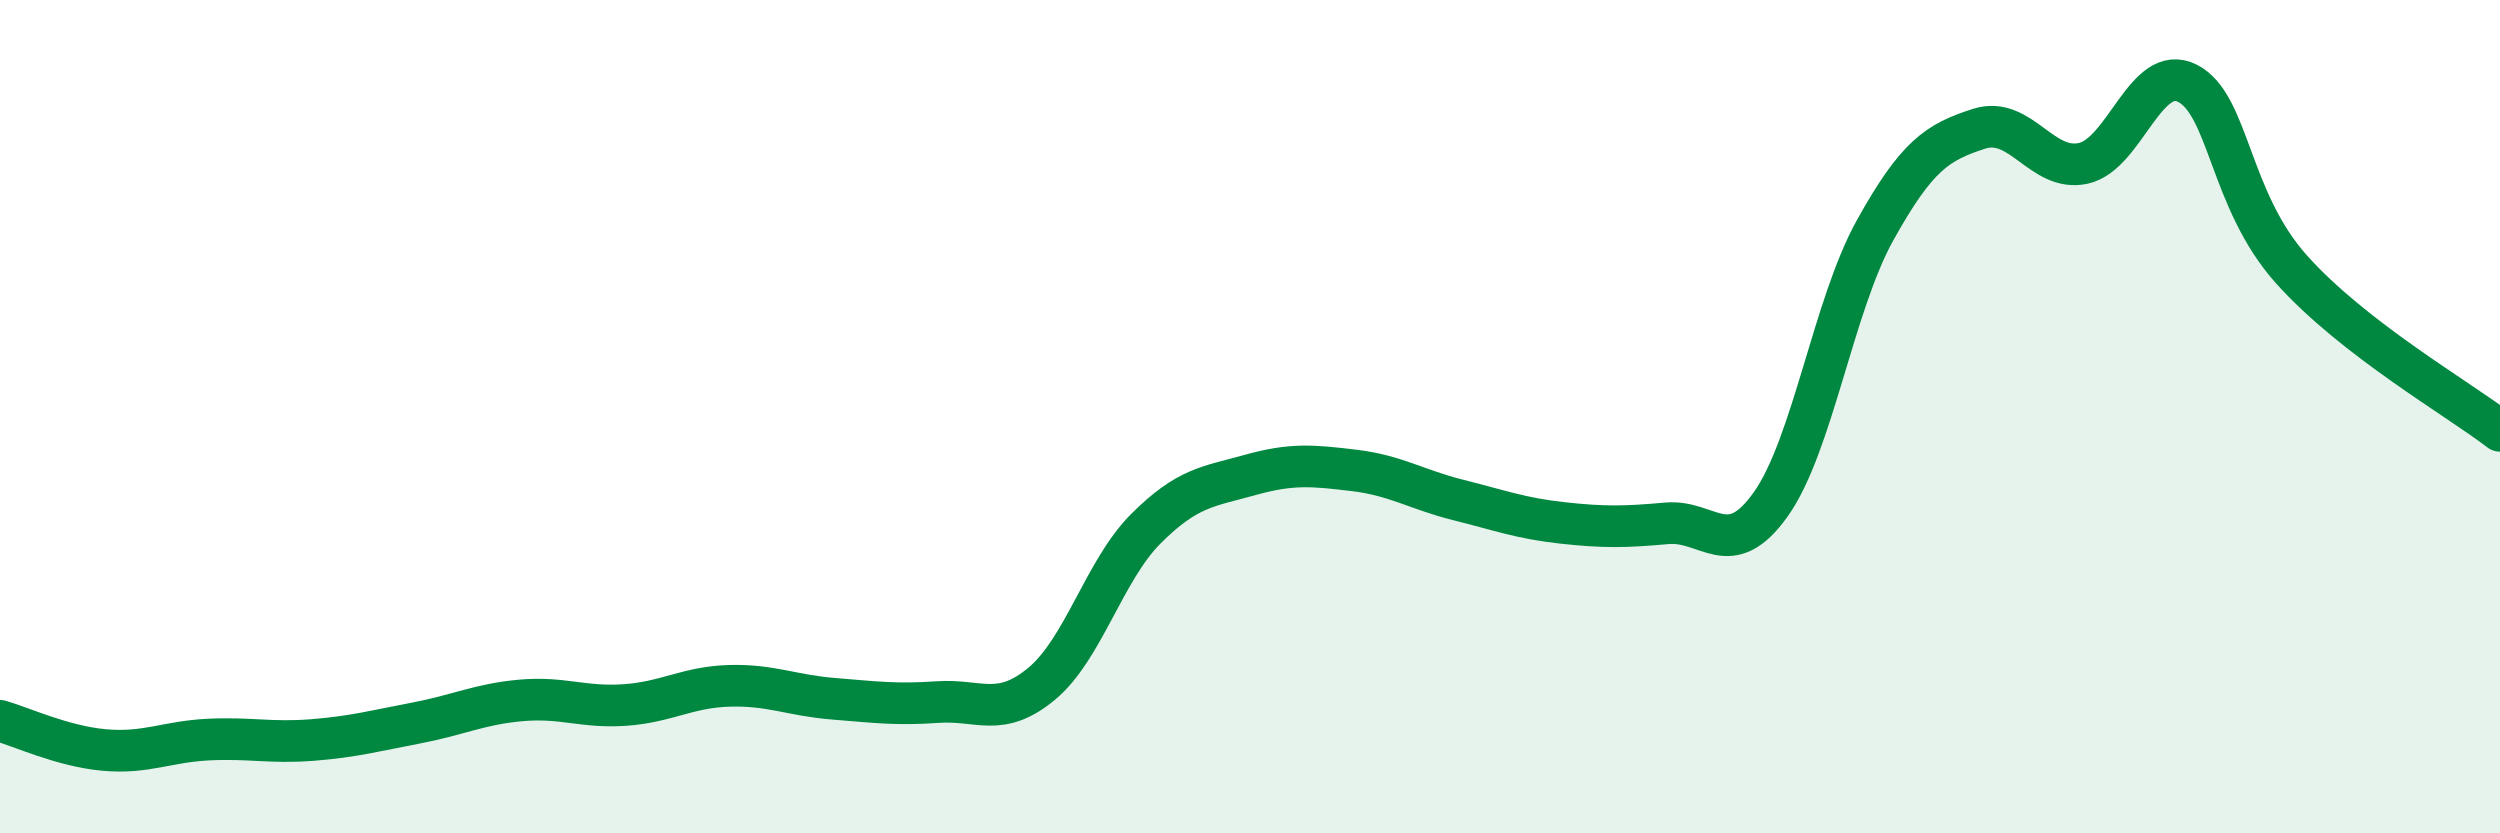
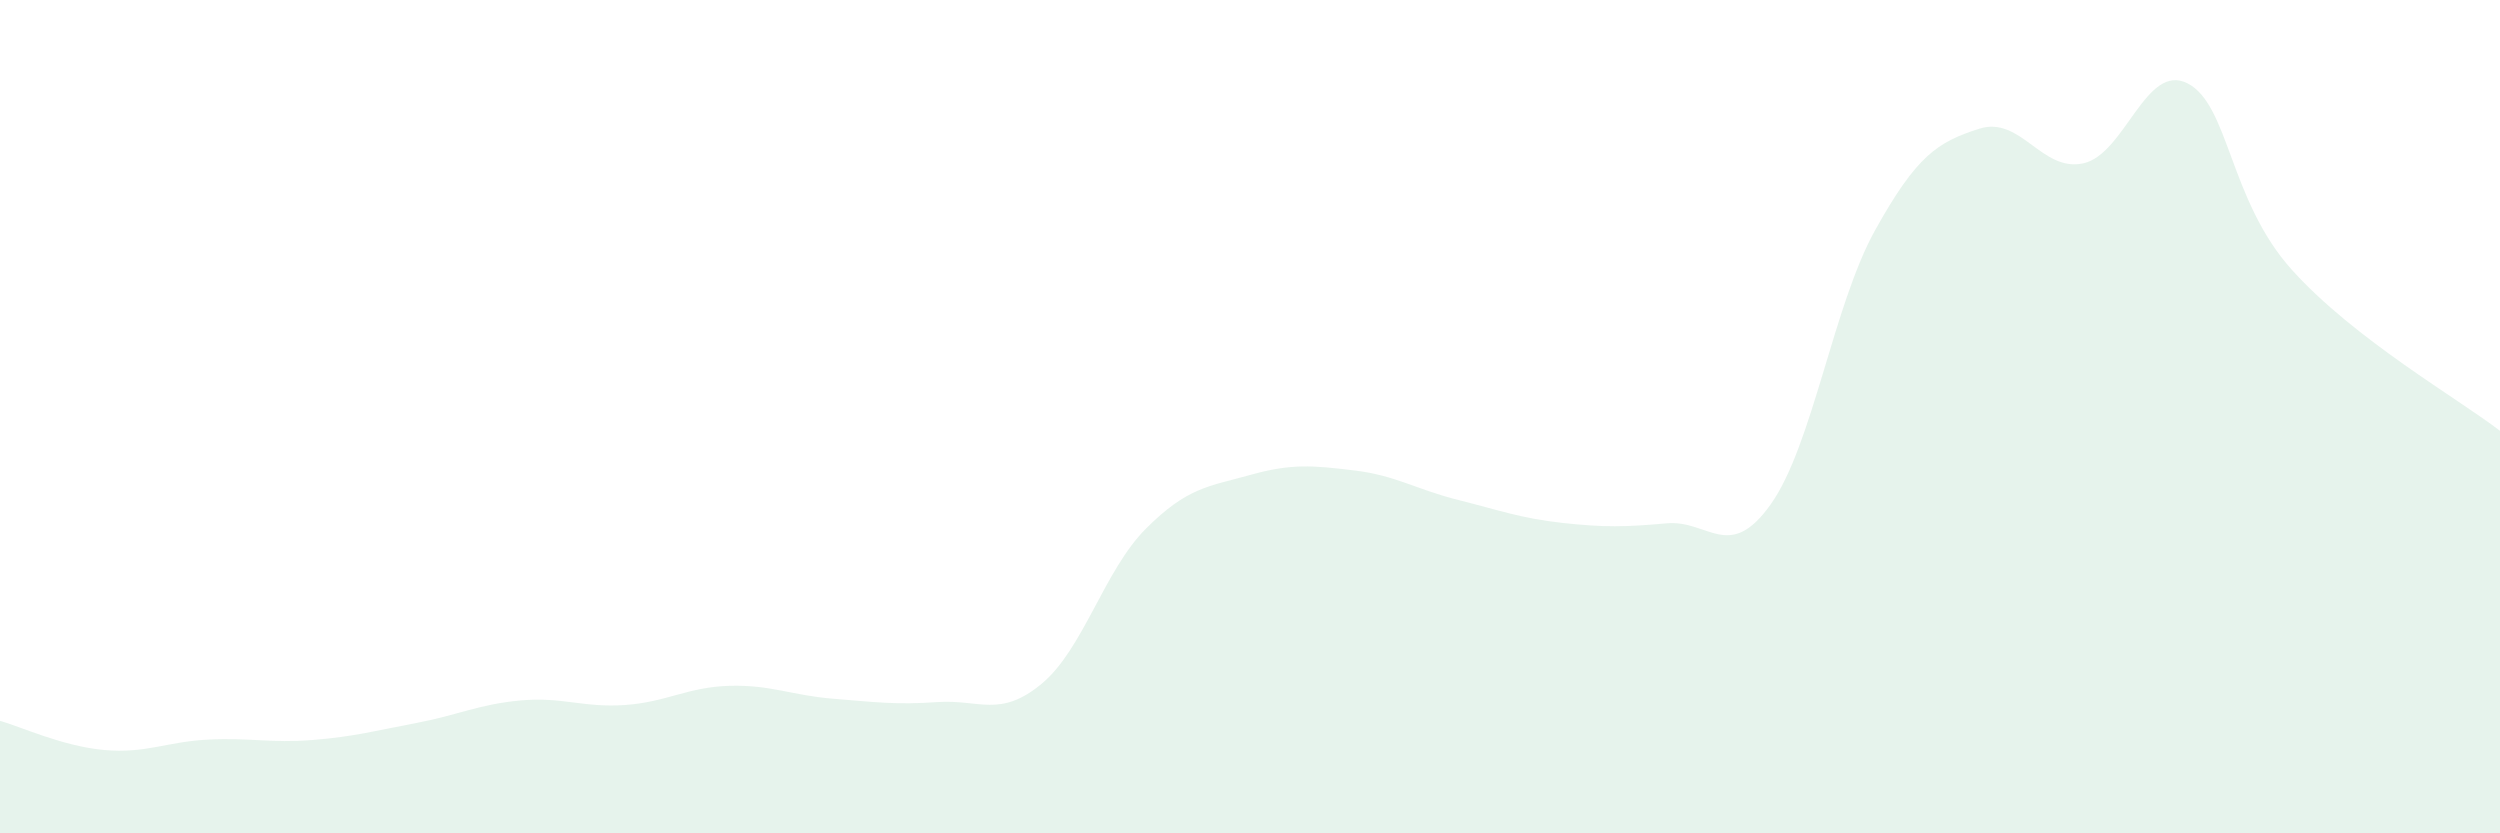
<svg xmlns="http://www.w3.org/2000/svg" width="60" height="20" viewBox="0 0 60 20">
  <path d="M 0,17.3 C 0.5,17.44 1.5,17.91 2.5,18 C 3.5,18.09 4,17.8 5,17.75 C 6,17.7 6.5,17.84 7.5,17.76 C 8.5,17.68 9,17.54 10,17.35 C 11,17.16 11.5,16.9 12.5,16.81 C 13.5,16.72 14,16.99 15,16.92 C 16,16.85 16.5,16.49 17.5,16.46 C 18.5,16.43 19,16.69 20,16.77 C 21,16.85 21.5,16.92 22.5,16.85 C 23.5,16.78 24,17.24 25,16.41 C 26,15.58 26.5,13.69 27.5,12.69 C 28.5,11.69 29,11.68 30,11.4 C 31,11.12 31.5,11.17 32.5,11.29 C 33.5,11.41 34,11.75 35,12 C 36,12.25 36.5,12.44 37.5,12.55 C 38.5,12.66 39,12.65 40,12.56 C 41,12.47 41.5,13.51 42.5,12.1 C 43.5,10.69 44,7.33 45,5.53 C 46,3.73 46.5,3.41 47.5,3.09 C 48.5,2.77 49,4.14 50,3.92 C 51,3.7 51.5,1.49 52.5,2 C 53.5,2.51 53.5,4.8 55,6.47 C 56.5,8.14 59,9.57 60,10.34L60 20L0 20Z" fill="#008740" opacity="0.1" stroke-linecap="round" stroke-linejoin="round" />
-   <path d="M 0,17.3 C 0.5,17.44 1.5,17.91 2.5,18 C 3.5,18.09 4,17.8 5,17.75 C 6,17.7 6.5,17.84 7.5,17.76 C 8.5,17.68 9,17.54 10,17.35 C 11,17.16 11.5,16.9 12.5,16.81 C 13.5,16.72 14,16.99 15,16.92 C 16,16.85 16.5,16.49 17.5,16.46 C 18.5,16.43 19,16.69 20,16.77 C 21,16.85 21.5,16.92 22.5,16.85 C 23.5,16.78 24,17.24 25,16.41 C 26,15.58 26.5,13.69 27.5,12.69 C 28.5,11.69 29,11.68 30,11.4 C 31,11.12 31.5,11.17 32.5,11.29 C 33.5,11.41 34,11.75 35,12 C 36,12.25 36.5,12.44 37.5,12.55 C 38.5,12.66 39,12.65 40,12.56 C 41,12.47 41.5,13.51 42.5,12.1 C 43.5,10.69 44,7.33 45,5.53 C 46,3.73 46.5,3.41 47.5,3.09 C 48.5,2.77 49,4.14 50,3.92 C 51,3.7 51.5,1.49 52.5,2 C 53.5,2.51 53.5,4.8 55,6.47 C 56.5,8.14 59,9.57 60,10.34" stroke="#008740" stroke-width="1" fill="none" stroke-linecap="round" stroke-linejoin="round" />
</svg>